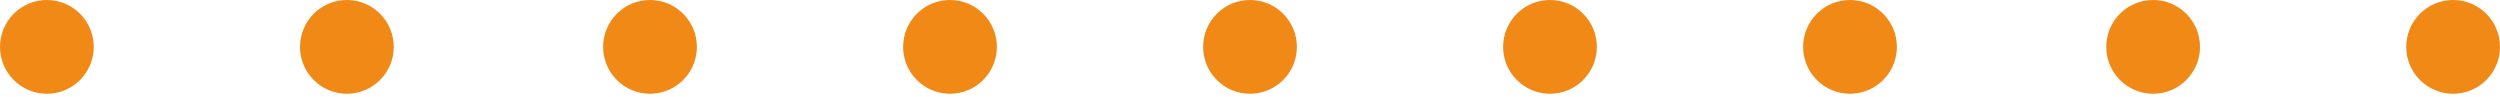
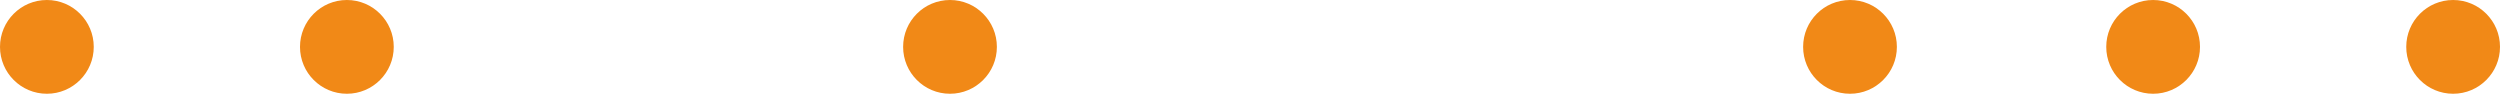
<svg xmlns="http://www.w3.org/2000/svg" version="1.1" id="Layer_1" x="0px" y="0px" width="80px" height="3.1px" viewBox="0 0 80 3.1" style="enable-background:new 0 0 80 3.1;" xml:space="preserve">
  <style type="text/css">
	.st0{fill:#F18917;}
</style>
  <g>
-     <circle class="st0" cx="49.6" cy="1.5" r="1.5" />
    <circle class="st0" cx="78.5" cy="1.5" r="1.5" />
    <circle class="st0" cx="59.2" cy="1.5" r="1.5" />
    <circle class="st0" cx="1.5" cy="1.5" r="1.5" />
    <circle class="st0" cx="68.9" cy="1.5" r="1.5" />
-     <circle class="st0" cx="20.8" cy="1.5" r="1.5" />
    <circle class="st0" cx="11.1" cy="1.5" r="1.5" />
-     <circle class="st0" cx="40" cy="1.5" r="1.5" />
    <circle class="st0" cx="30.4" cy="1.5" r="1.5" />
  </g>
</svg>